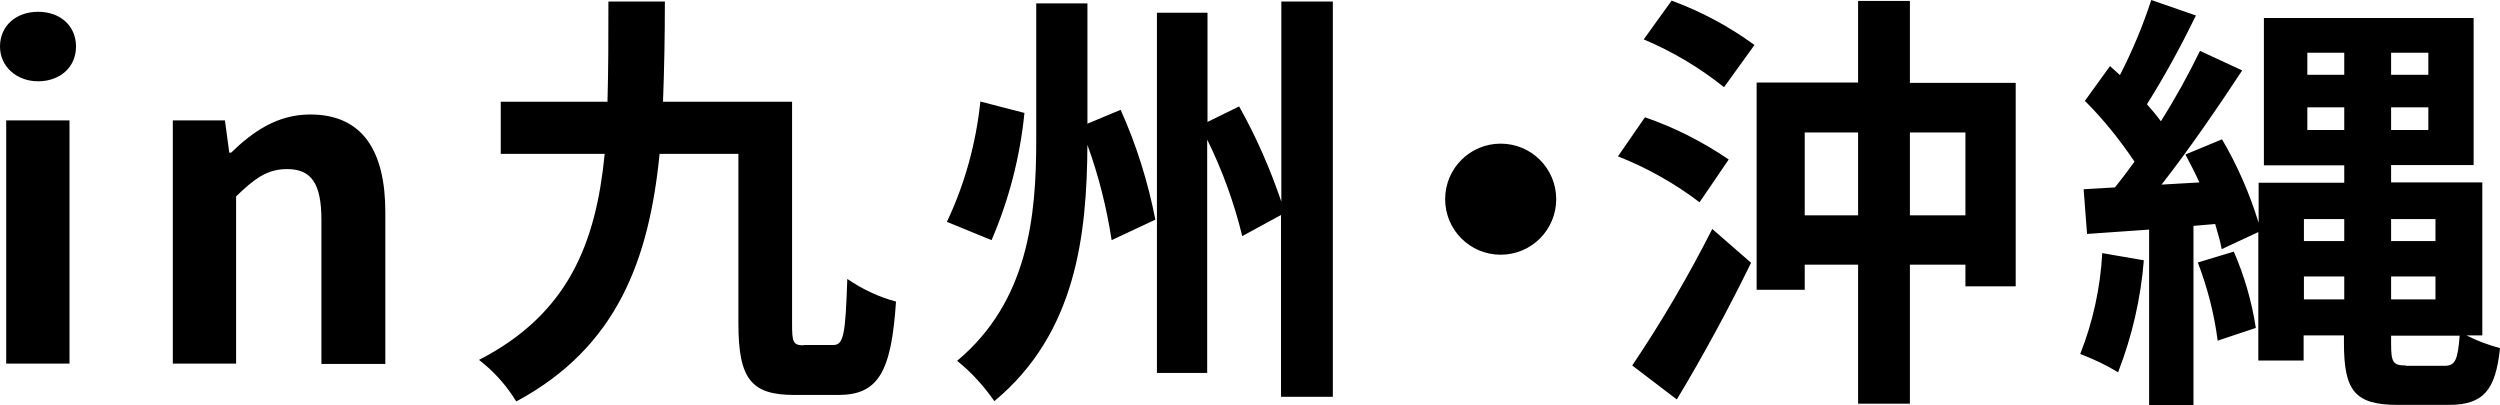
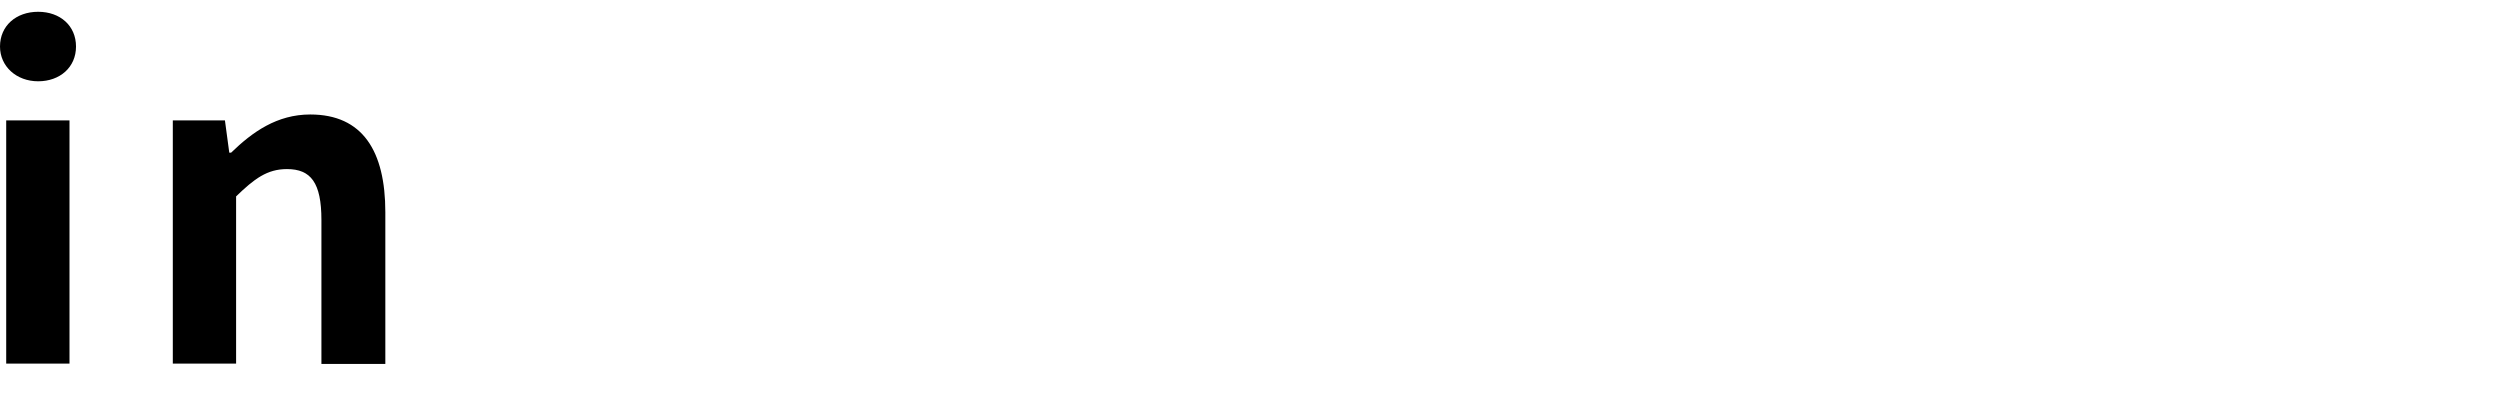
<svg xmlns="http://www.w3.org/2000/svg" id="_レイヤー_2" data-name="レイヤー 2" viewBox="0 0 80.58 13.06" width="80.58" height="13.06">
  <defs>
    <style>
      .cls-1 {
        isolation: isolate;
      }
    </style>
  </defs>
  <g id="_レイヤー_1-2" data-name="レイヤー 1">
    <g id="_グループ_13539" data-name="グループ 13539">
      <g id="_グループ_13462" data-name="グループ 13462">
-         <path id="_パス_49025" data-name="パス 49025" d="M25.91,11.13c-.35,0-.38-.1-.38-.69V3.28h-4.16c.04-1.04.06-2.13.06-3.23h-1.82c0,1.13,0,2.21-.03,3.23h-3.44v1.68h3.35c-.28,2.87-1.17,5.16-4.05,6.64.48.37.89.83,1.2,1.34,3.26-1.75,4.28-4.58,4.62-7.98h2.54v5.47c0,1.81.43,2.3,1.81,2.3h1.41c1.29,0,1.71-.74,1.86-3.01-.56-.15-1.09-.4-1.57-.73-.06,1.76-.11,2.13-.45,2.13h-.95ZM31.6,3.27c-.14,1.34-.5,2.66-1.08,3.88l1.44.59c.56-1.3.92-2.69,1.06-4.1l-1.43-.37ZM35.05,3.99V.11h-1.65v4.42c0,2.42-.25,5.18-2.55,7.1.46.37.86.81,1.2,1.3,2.65-2.2,2.98-5.38,3-8.26.36.99.62,2.02.78,3.07l1.41-.66c-.24-1.22-.61-2.41-1.12-3.54l-1.08.45ZM41.3.05v6.45c-.36-1.06-.81-2.09-1.36-3.07l-1.02.5V.41h-1.63v11.61h1.62v-7.52c.49.99.87,2.04,1.13,3.11l1.25-.68v5.86h1.67V.05h-1.67ZM46.58,6.42c0,.99.8,1.79,1.79,1.79.99,0,1.79-.8,1.79-1.79,0-.99-.8-1.79-1.79-1.79-.99,0-1.79.8-1.79,1.79h0ZM54.05,12.87c.81-1.34,1.68-2.94,2.39-4.4l-1.25-1.09c-.77,1.52-1.63,2.99-2.58,4.4l1.43,1.09ZM55.72,5.14c-.84-.57-1.74-1.03-2.7-1.36l-.87,1.26c.94.37,1.83.87,2.63,1.48l.94-1.38ZM52.98,1.27c.93.39,1.8.91,2.59,1.54l.98-1.36c-.82-.6-1.72-1.08-2.67-1.43l-.9,1.25ZM61.56,6.94v-2.67h1.79v2.67h-1.79ZM58.17,6.94v-2.67h1.72v2.67h-1.72ZM61.56,2.66V.03h-1.67v2.63h-3.27v6.68h1.55v-.81h1.72v4.48h1.67v-4.48h1.79v.7h1.62V2.67h-3.42ZM67.76,8.16c-.06,1.11-.3,2.21-.71,3.25.42.16.83.35,1.22.59.45-1.16.73-2.37.83-3.61l-1.33-.23ZM70.84,8.46c.31.81.53,1.66.64,2.52l1.23-.41c-.13-.85-.37-1.68-.71-2.46l-1.16.35ZM77.55,11.78c-.42,0-.48-.1-.48-.71v-.25h2.21c-.06.77-.14.97-.48.97h-1.26ZM74.26,9.65v-.74h1.3v.74h-1.3ZM75.56,7.06v.71h-1.3v-.71h1.3ZM78.5,8.91v.74h-1.43v-.74h1.43ZM78.5,7.06v.71h-1.43v-.71h1.43ZM74.37,4.19v-.73h1.19v.73h-1.19ZM74.37,1.7h1.19v.71h-1.19v-.71ZM78.27,2.41h-1.2v-.71h1.2v.71ZM78.27,4.19h-1.2v-.73h1.2v.73ZM80.01,10.81v-4.93h-2.94v-.56h2.66V.58h-6.76v4.75h2.59v.56h-2.76v1.29c-.29-.94-.68-1.84-1.18-2.69l-1.18.49c.15.28.31.59.45.9l-1.22.07c.88-1.12,1.83-2.51,2.6-3.68l-1.36-.63c-.38.78-.8,1.54-1.26,2.27-.14-.19-.29-.37-.45-.55.58-.92,1.1-1.88,1.58-2.86l-1.44-.5c-.27.83-.61,1.64-1.01,2.42-.11-.1-.22-.2-.32-.29l-.81,1.12c.6.6,1.13,1.26,1.6,1.96-.21.29-.42.57-.63.83l-1.01.06.11,1.44,2-.14v5.67h1.43v-5.79l.7-.06c.08.29.17.57.21.81l1.18-.55v4.14h1.46v-.81h1.3v.24c0,1.55.35,2,1.74,2h1.64c1.12,0,1.51-.48,1.65-1.83-.37-.1-.73-.23-1.08-.41h.51Z" />
        <g id="in" class="cls-1">
          <g class="cls-1">
            <path d="M0,1.5C0,.83.52.38,1.23.38s1.22.45,1.22,1.12-.52,1.12-1.22,1.12-1.23-.48-1.23-1.12ZM.2,3.88h2.04v7.84H.2V3.88Z" />
            <path d="M5.57,3.88h1.68l.14,1.04h.06c.69-.67,1.48-1.23,2.55-1.23,1.69,0,2.42,1.18,2.42,3.15v4.89h-2.06v-4.64c0-1.2-.34-1.64-1.11-1.64-.64,0-1.05.31-1.64.88v5.39h-2.04V3.88Z" />
          </g>
        </g>
      </g>
    </g>
  </g>
</svg>